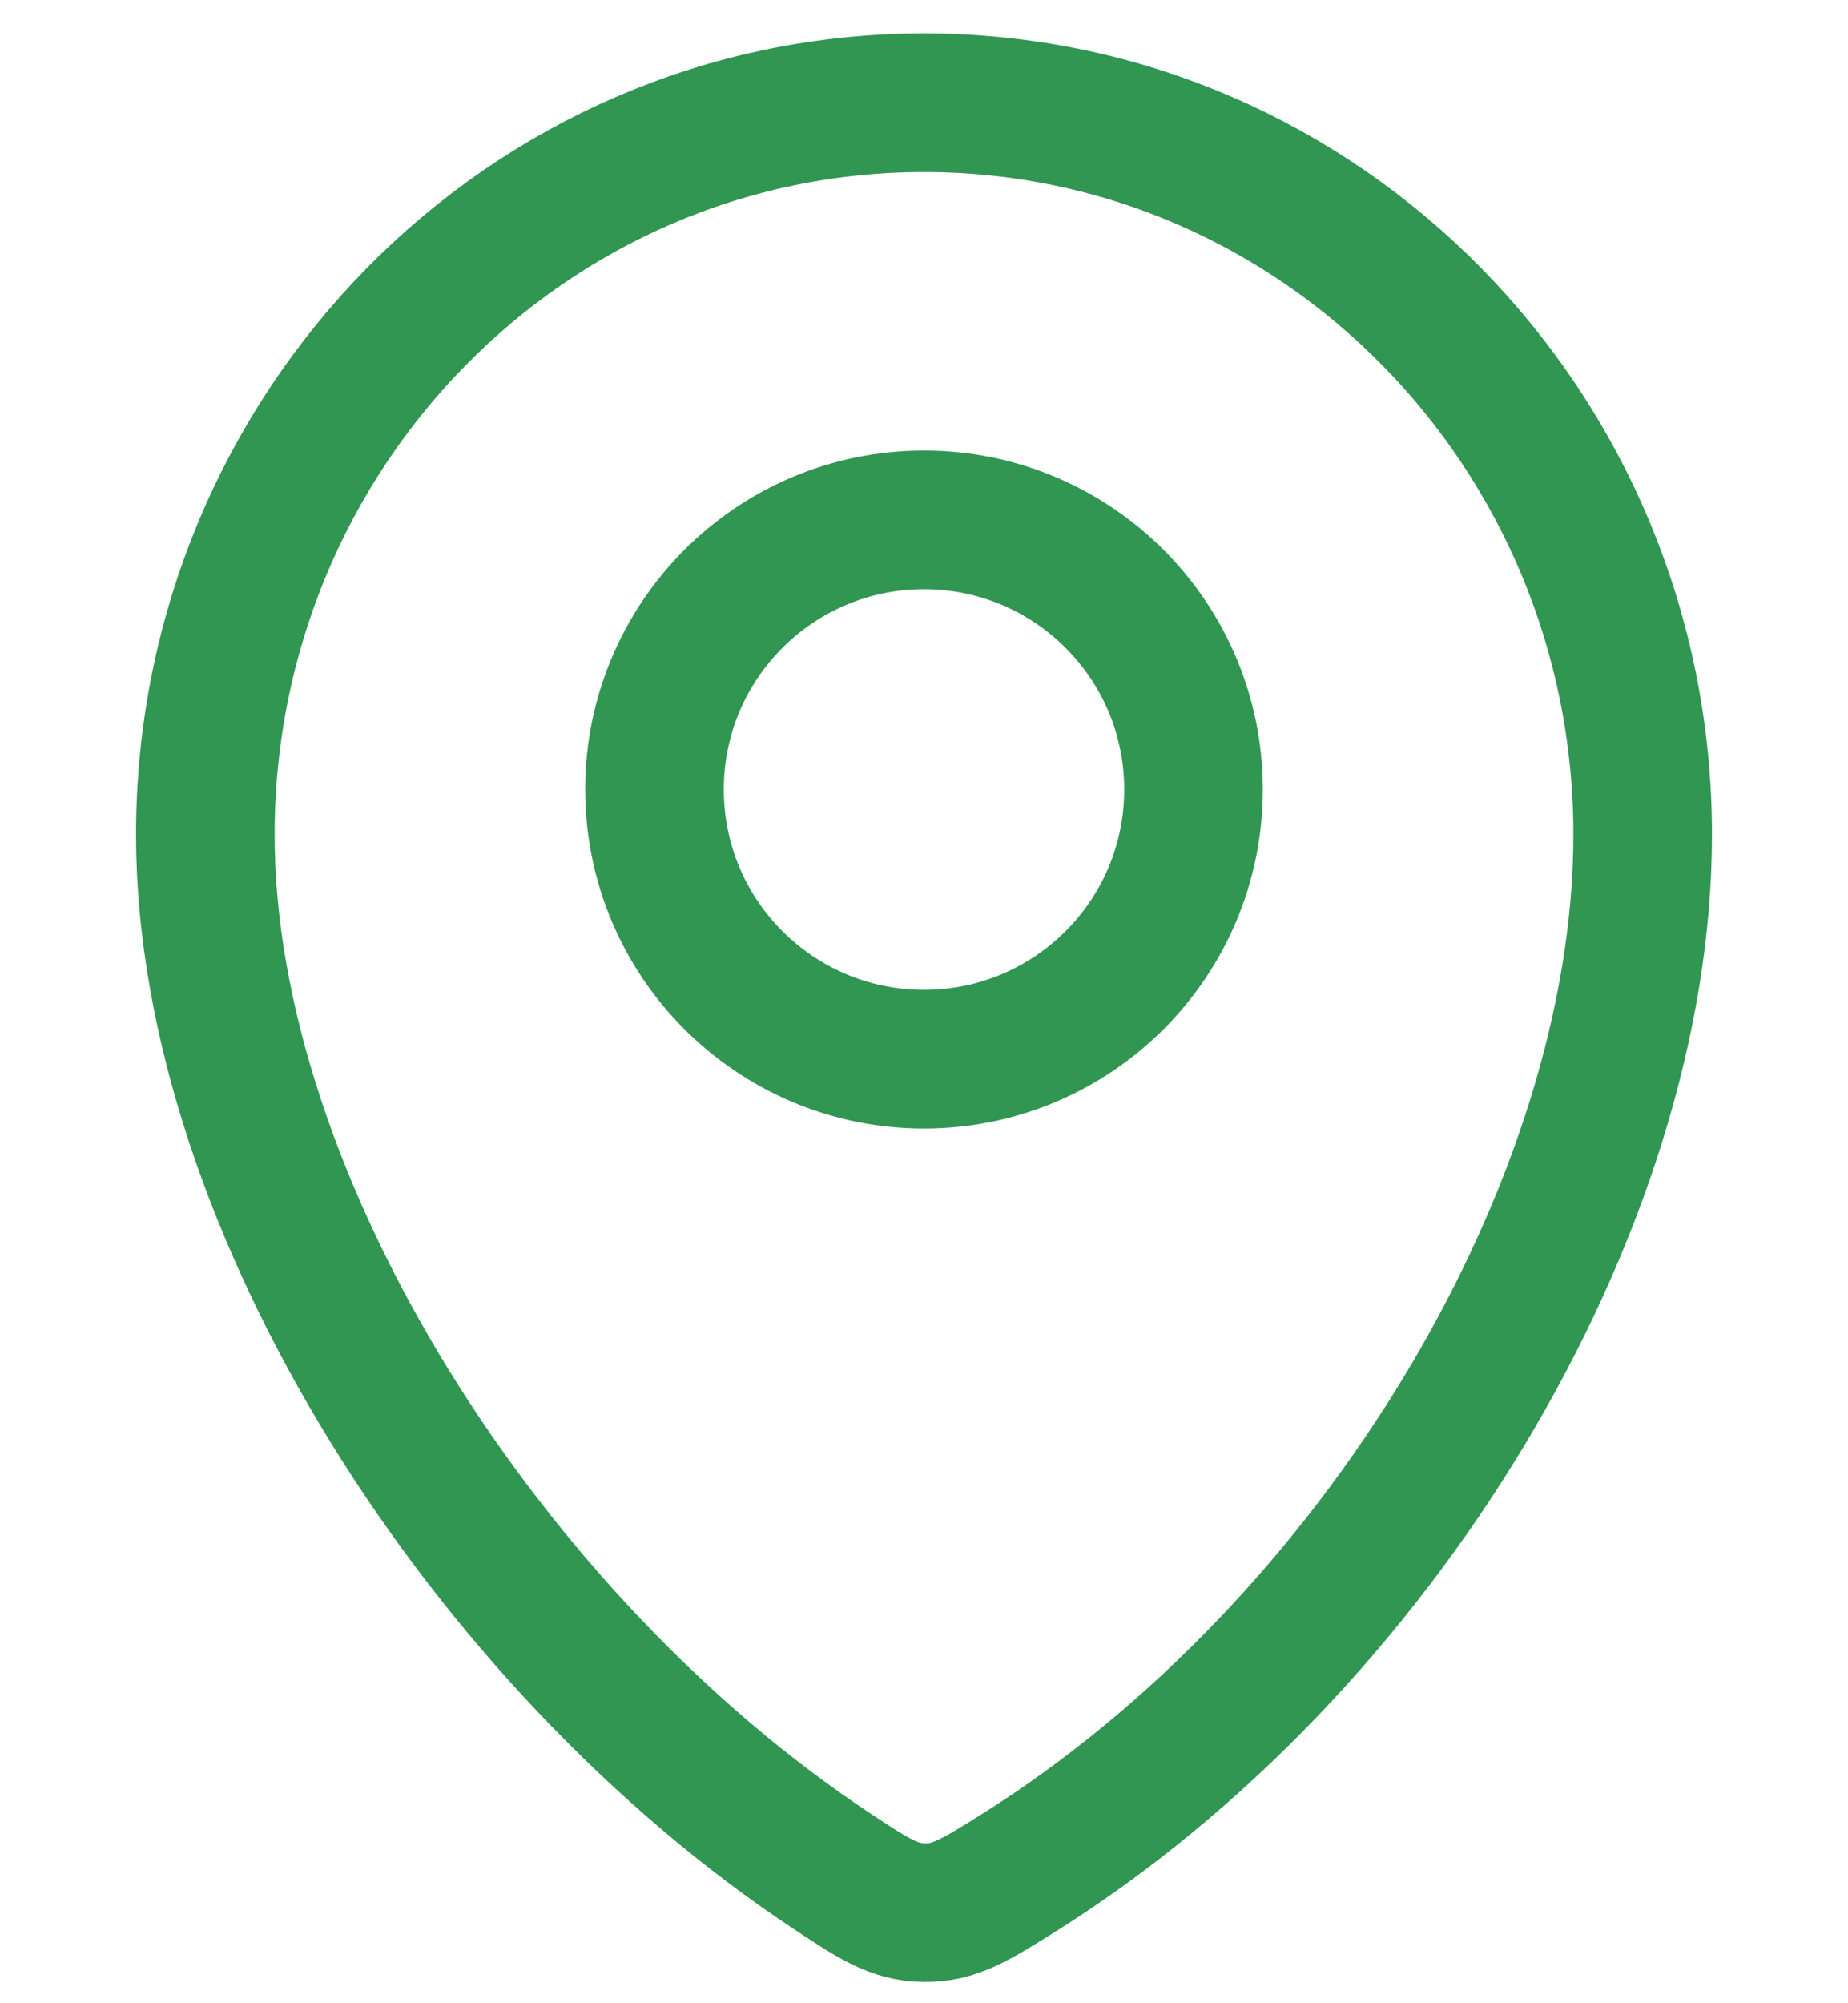
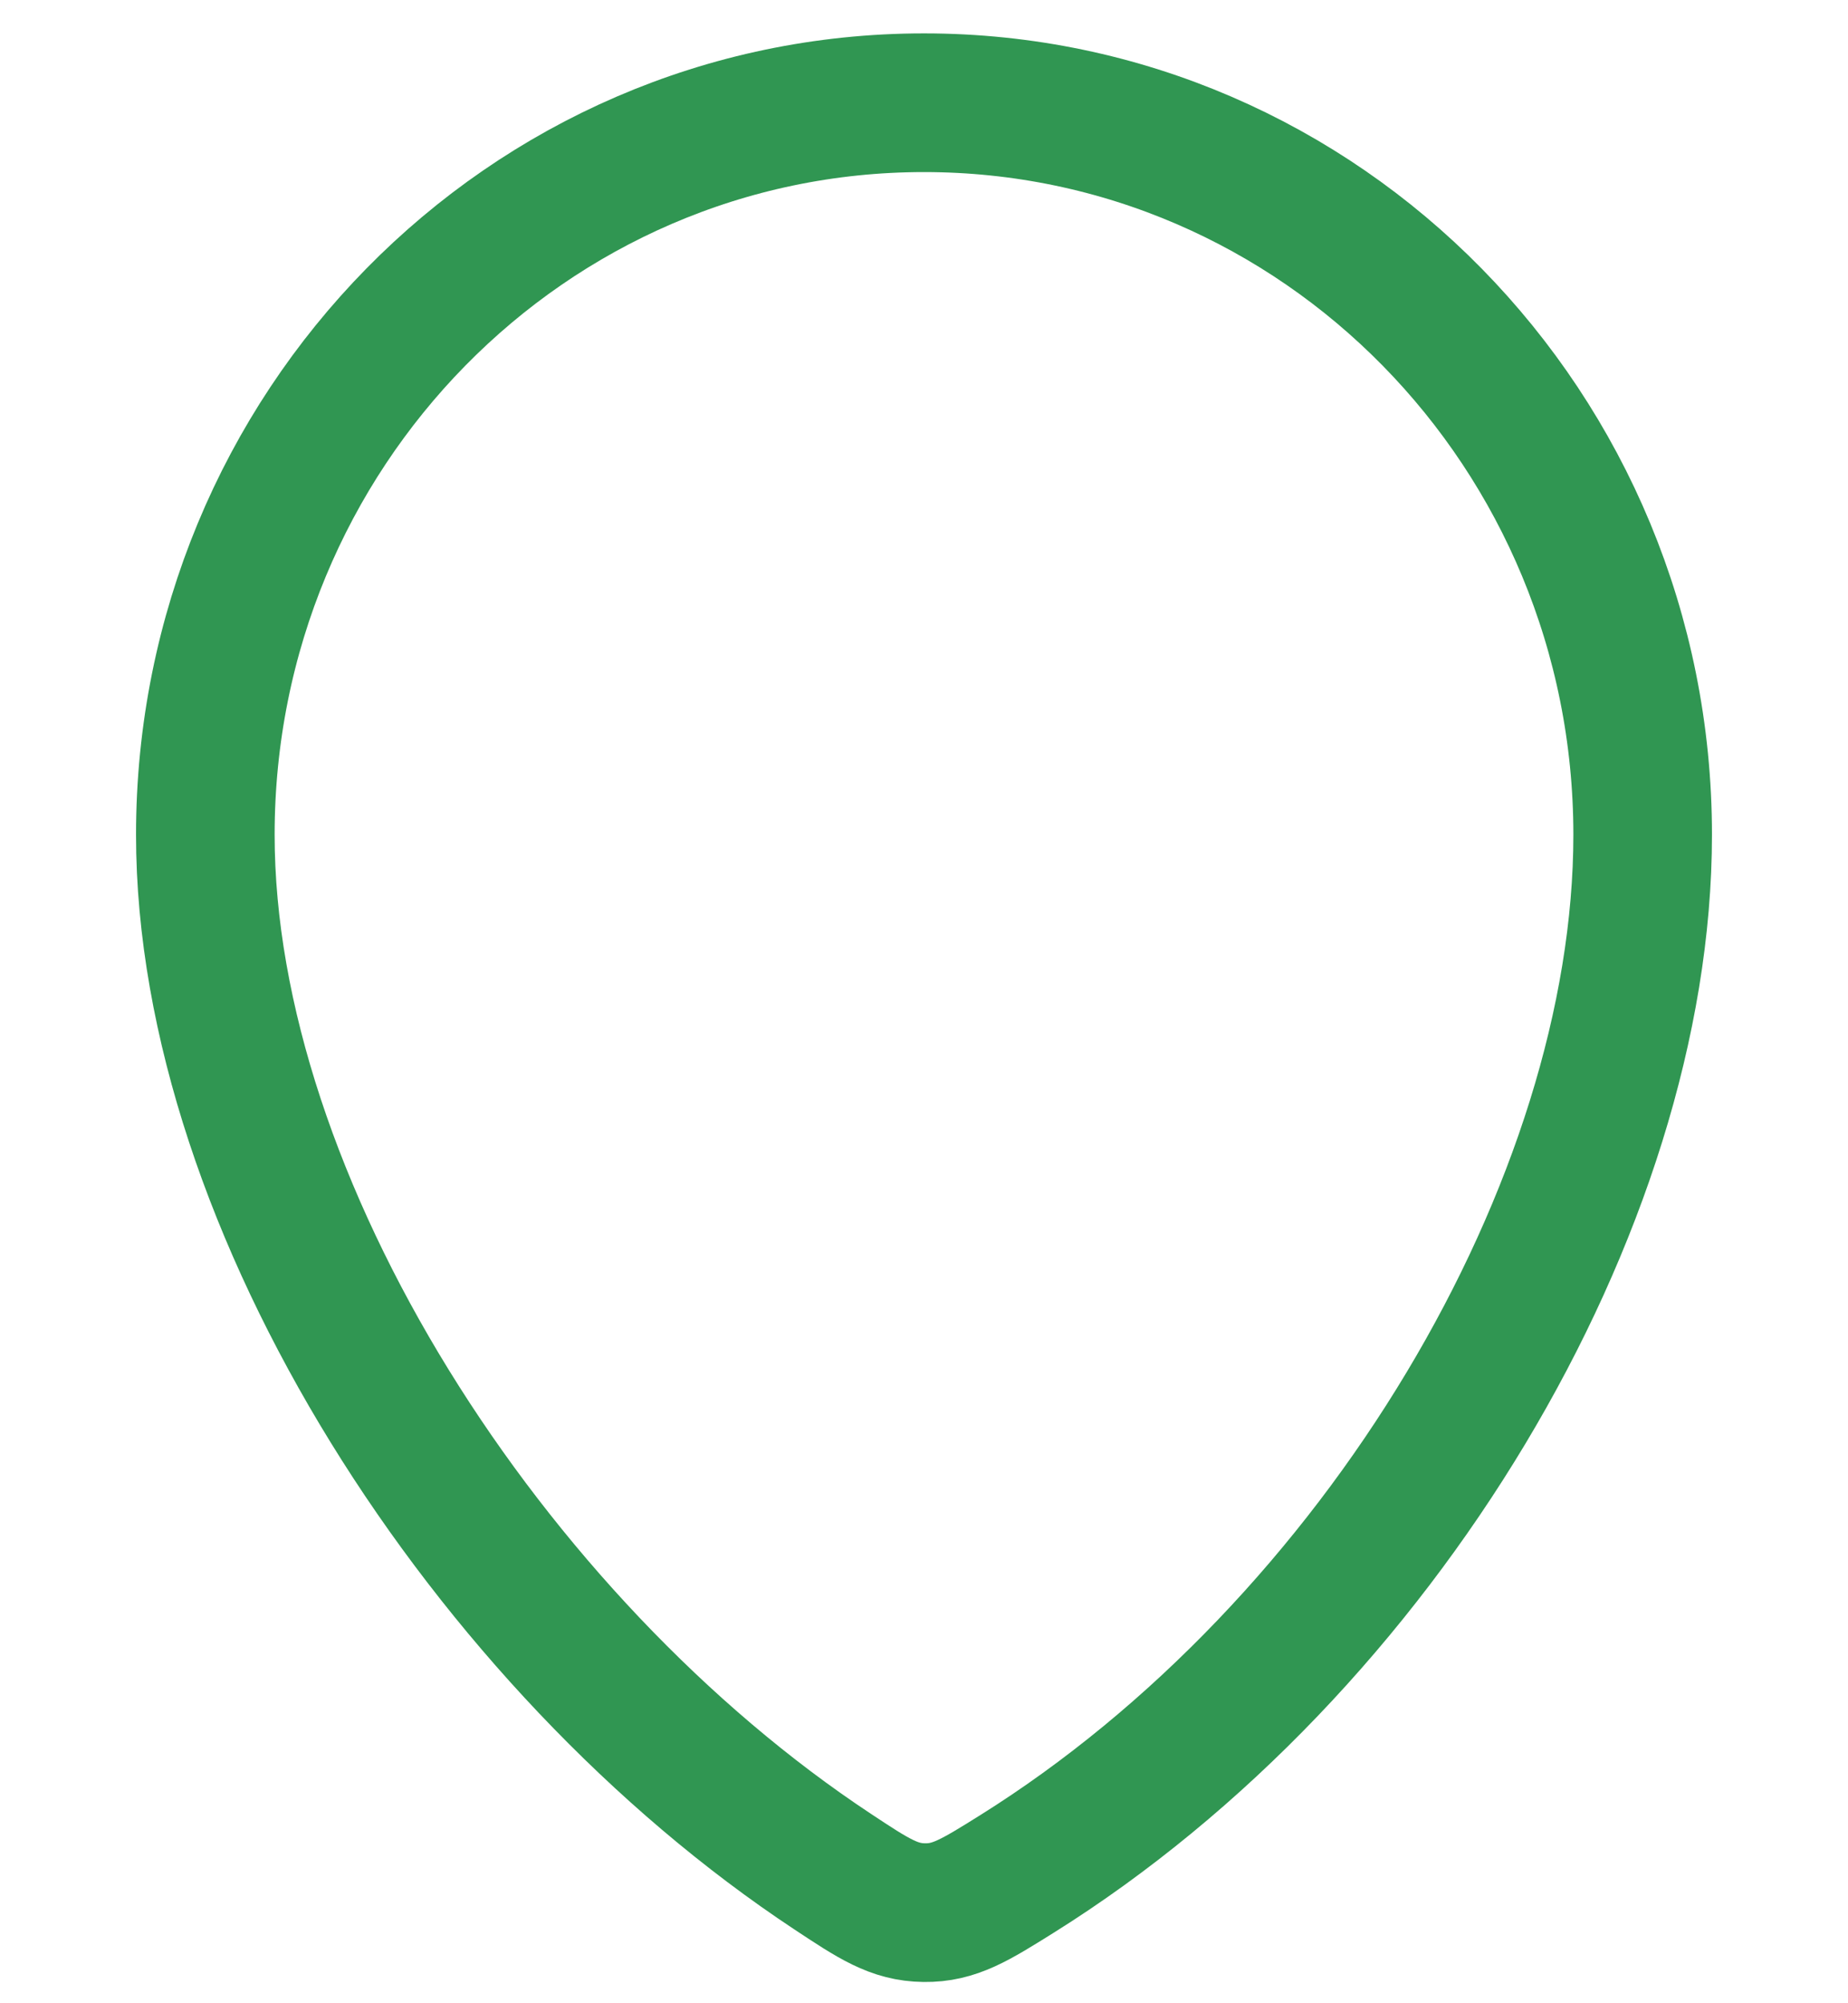
<svg xmlns="http://www.w3.org/2000/svg" width="36" height="39" viewBox="0 0 36 39" fill="none">
-   <path d="M4 16.251C4 8.38 10.268 2 18 2C25.732 2 32 8.38 32 16.251C32 23.462 26.884 32.064 19.801 36.489C18.995 36.992 18.592 37.244 18.005 37.236C17.418 37.229 17.021 36.967 16.227 36.442C9.504 32.003 4 23.437 4 16.251Z" stroke="#26914A" stroke-opacity="0.95" stroke-width="2.7" />
-   <ellipse cx="18" cy="15.371" rx="5.25" ry="5.25" stroke="#26914A" stroke-opacity="0.95" stroke-width="2.7" />
+   <path d="M4 16.251C4 8.38 10.268 2 18 2C25.732 2 32 8.38 32 16.251C32 23.462 26.884 32.064 19.801 36.489C18.995 36.992 18.592 37.244 18.005 37.236C17.418 37.229 17.021 36.967 16.227 36.442C9.504 32.003 4 23.437 4 16.251" stroke="#26914A" stroke-opacity="0.95" stroke-width="2.7" />
</svg>